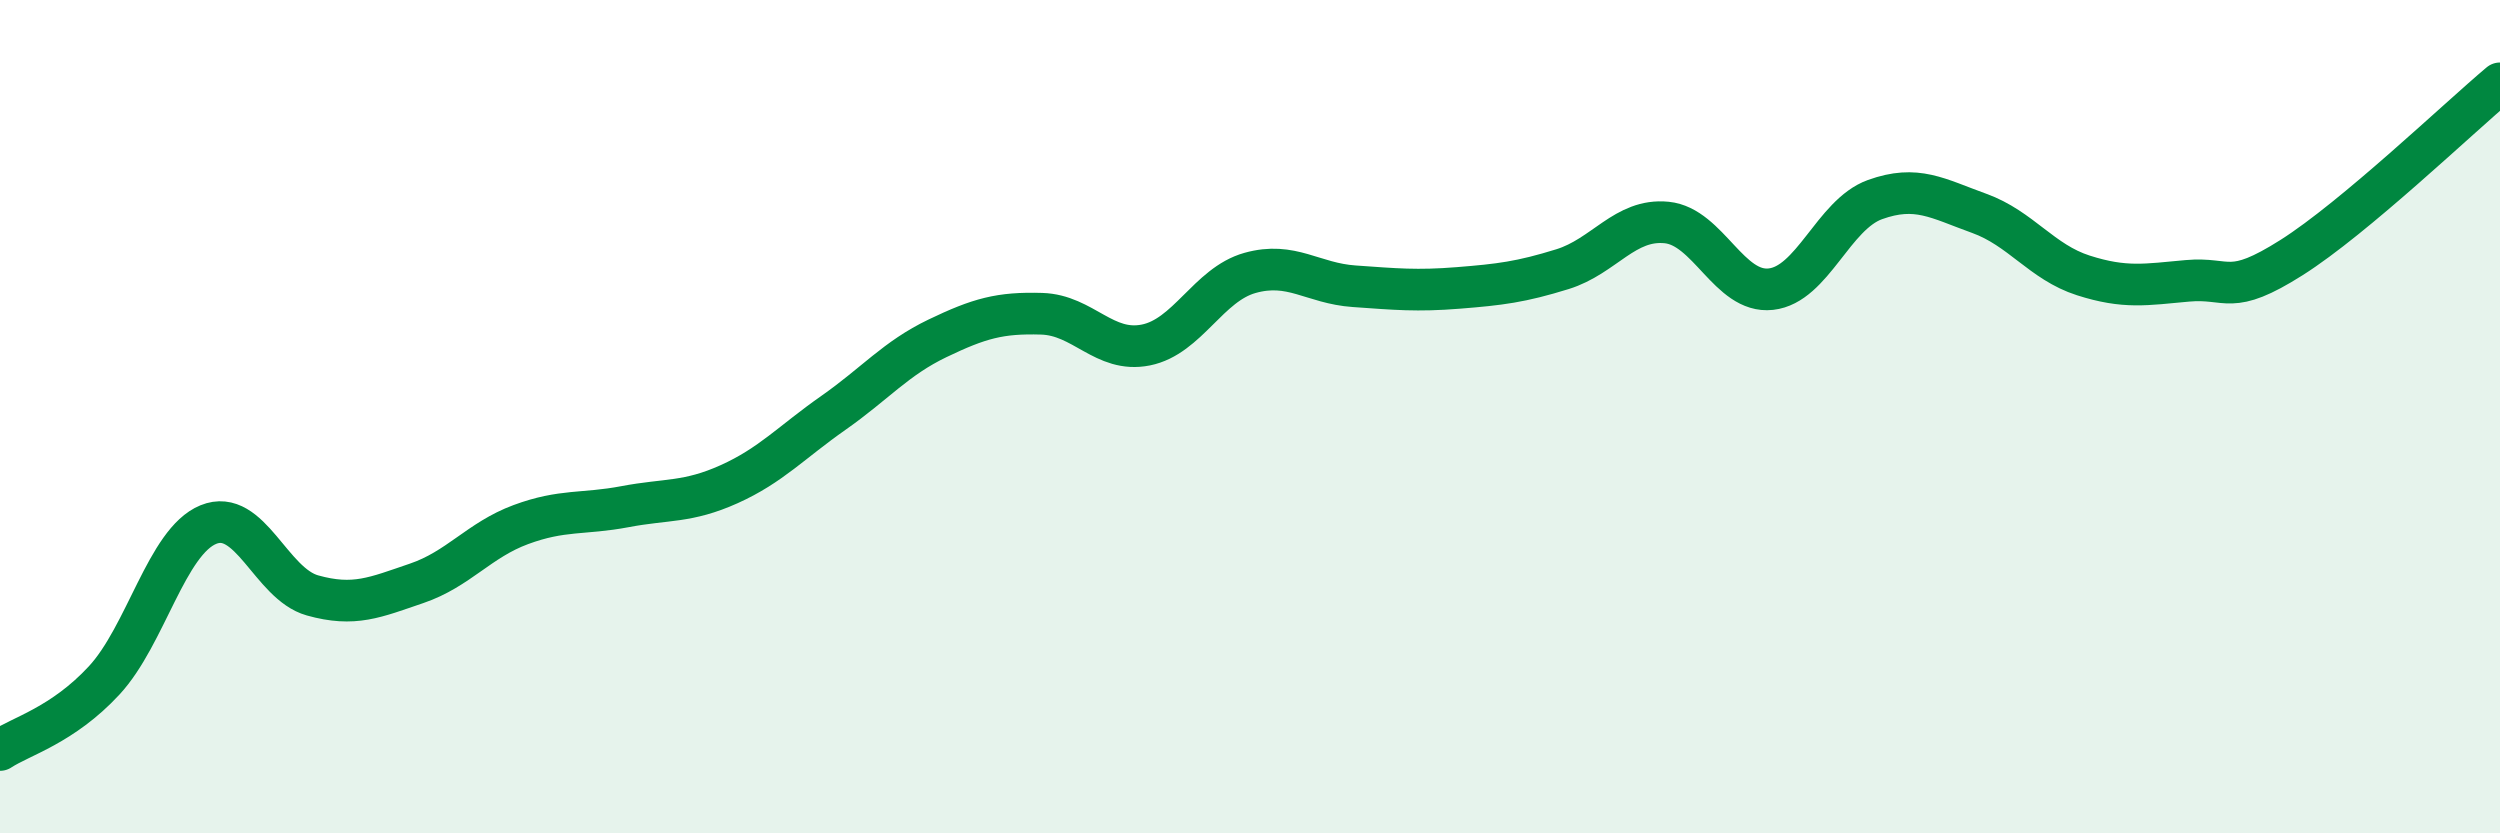
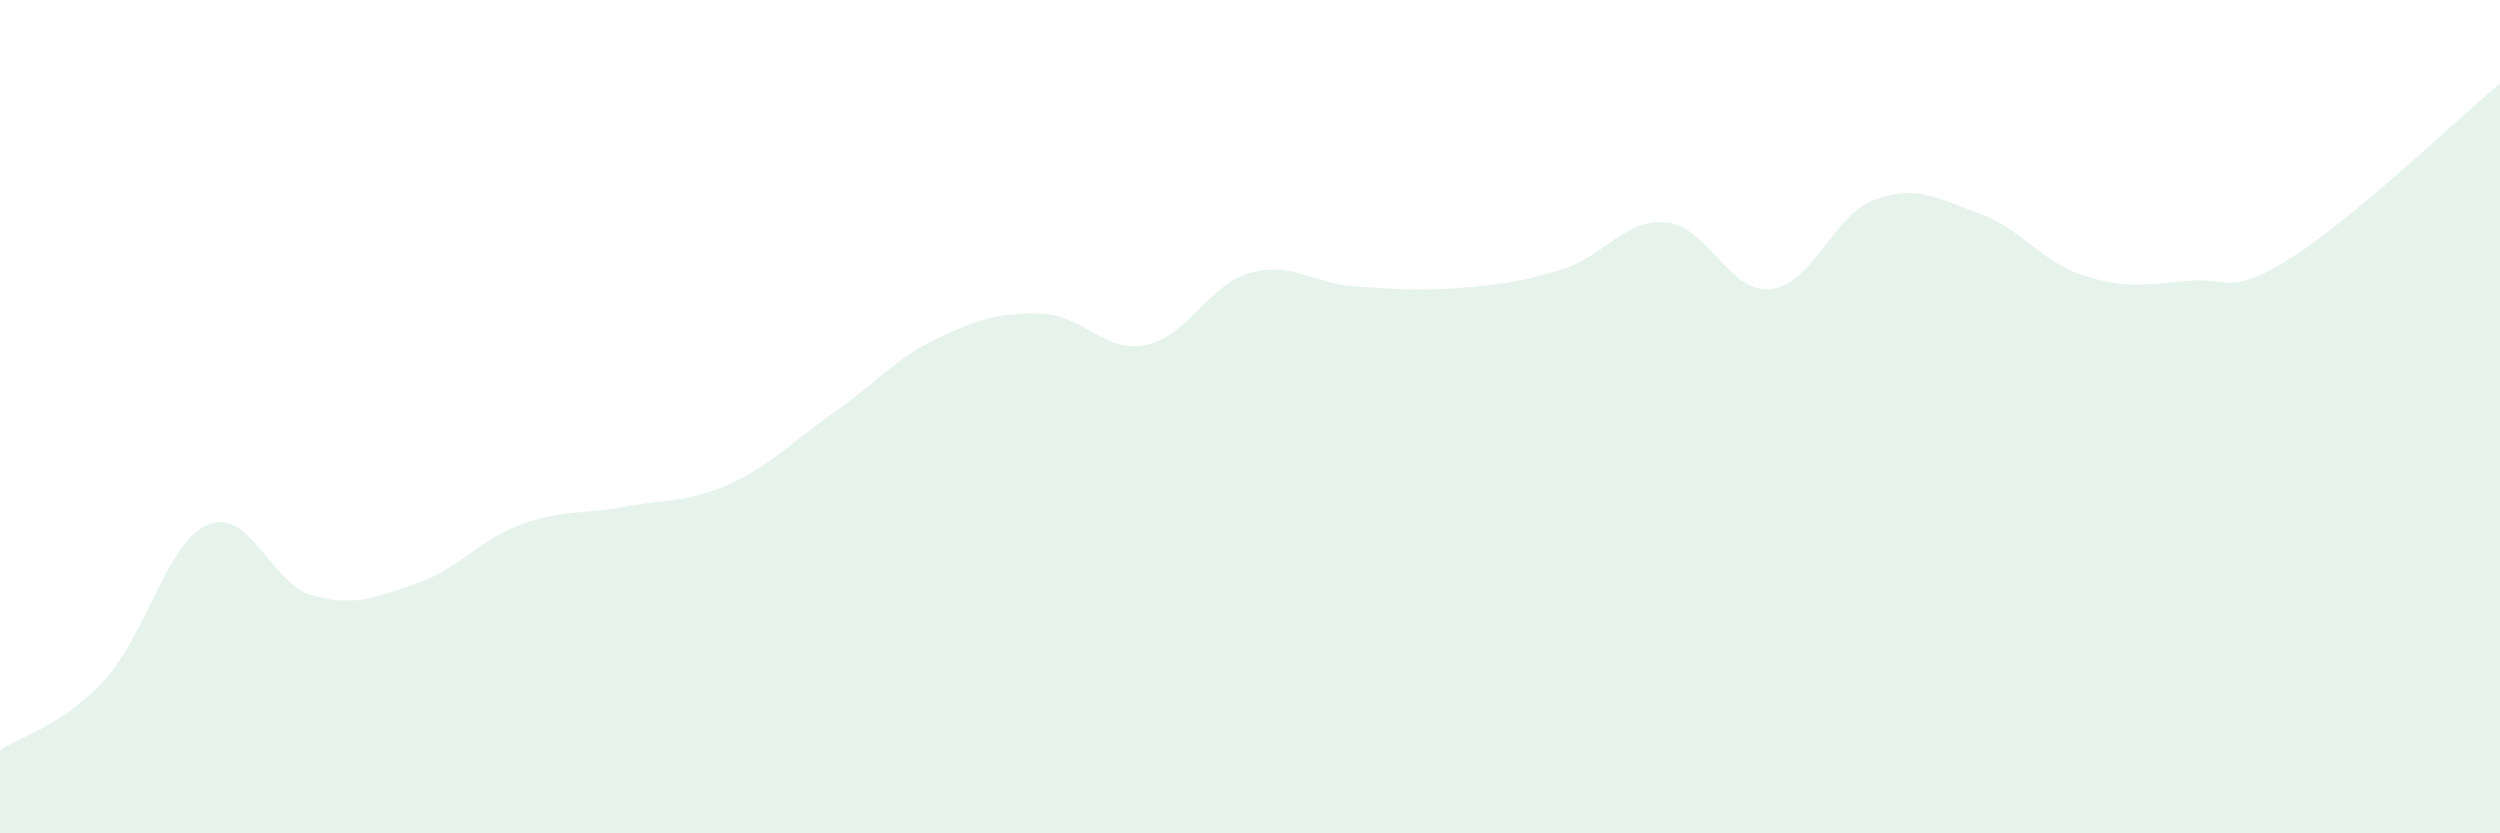
<svg xmlns="http://www.w3.org/2000/svg" width="60" height="20" viewBox="0 0 60 20">
  <path d="M 0,18 C 0.5,17.67 1.5,17.41 2.5,16.33 C 3.5,15.25 4,13 5,12.59 C 6,12.18 6.5,14.01 7.5,14.29 C 8.5,14.57 9,14.34 10,14 C 11,13.66 11.5,12.96 12.5,12.59 C 13.5,12.22 14,12.35 15,12.16 C 16,11.97 16.5,12.07 17.5,11.62 C 18.5,11.17 19,10.61 20,9.91 C 21,9.21 21.5,8.6 22.5,8.12 C 23.5,7.64 24,7.5 25,7.53 C 26,7.56 26.5,8.48 27.5,8.28 C 28.5,8.08 29,6.83 30,6.55 C 31,6.27 31.5,6.8 32.5,6.87 C 33.5,6.94 34,6.99 35,6.91 C 36,6.83 36.5,6.77 37.5,6.46 C 38.5,6.15 39,5.24 40,5.34 C 41,5.44 41.5,7.05 42.5,6.94 C 43.5,6.83 44,5.15 45,4.79 C 46,4.43 46.5,4.76 47.5,5.12 C 48.5,5.48 49,6.29 50,6.61 C 51,6.93 51.5,6.83 52.5,6.74 C 53.5,6.65 53.5,7.13 55,6.18 C 56.5,5.23 59,2.84 60,2L60 20L0 20Z" fill="#008740" opacity="0.1" stroke-linecap="round" stroke-linejoin="round" />
-   <path d="M 0,18 C 0.5,17.67 1.5,17.41 2.5,16.33 C 3.5,15.25 4,13 5,12.59 C 6,12.18 6.5,14.01 7.5,14.29 C 8.5,14.57 9,14.34 10,14 C 11,13.66 11.5,12.96 12.5,12.59 C 13.5,12.22 14,12.35 15,12.16 C 16,11.97 16.5,12.07 17.5,11.62 C 18.5,11.17 19,10.61 20,9.91 C 21,9.21 21.5,8.6 22.5,8.12 C 23.5,7.64 24,7.5 25,7.53 C 26,7.56 26.5,8.48 27.5,8.28 C 28.5,8.08 29,6.83 30,6.55 C 31,6.27 31.5,6.8 32.5,6.87 C 33.5,6.94 34,6.99 35,6.91 C 36,6.83 36.5,6.77 37.5,6.46 C 38.5,6.15 39,5.24 40,5.34 C 41,5.44 41.5,7.05 42.5,6.94 C 43.5,6.83 44,5.15 45,4.79 C 46,4.43 46.5,4.76 47.5,5.12 C 48.5,5.48 49,6.29 50,6.61 C 51,6.93 51.5,6.83 52.5,6.74 C 53.5,6.65 53.5,7.13 55,6.18 C 56.5,5.23 59,2.84 60,2" stroke="#008740" stroke-width="1" fill="none" stroke-linecap="round" stroke-linejoin="round" />
</svg>